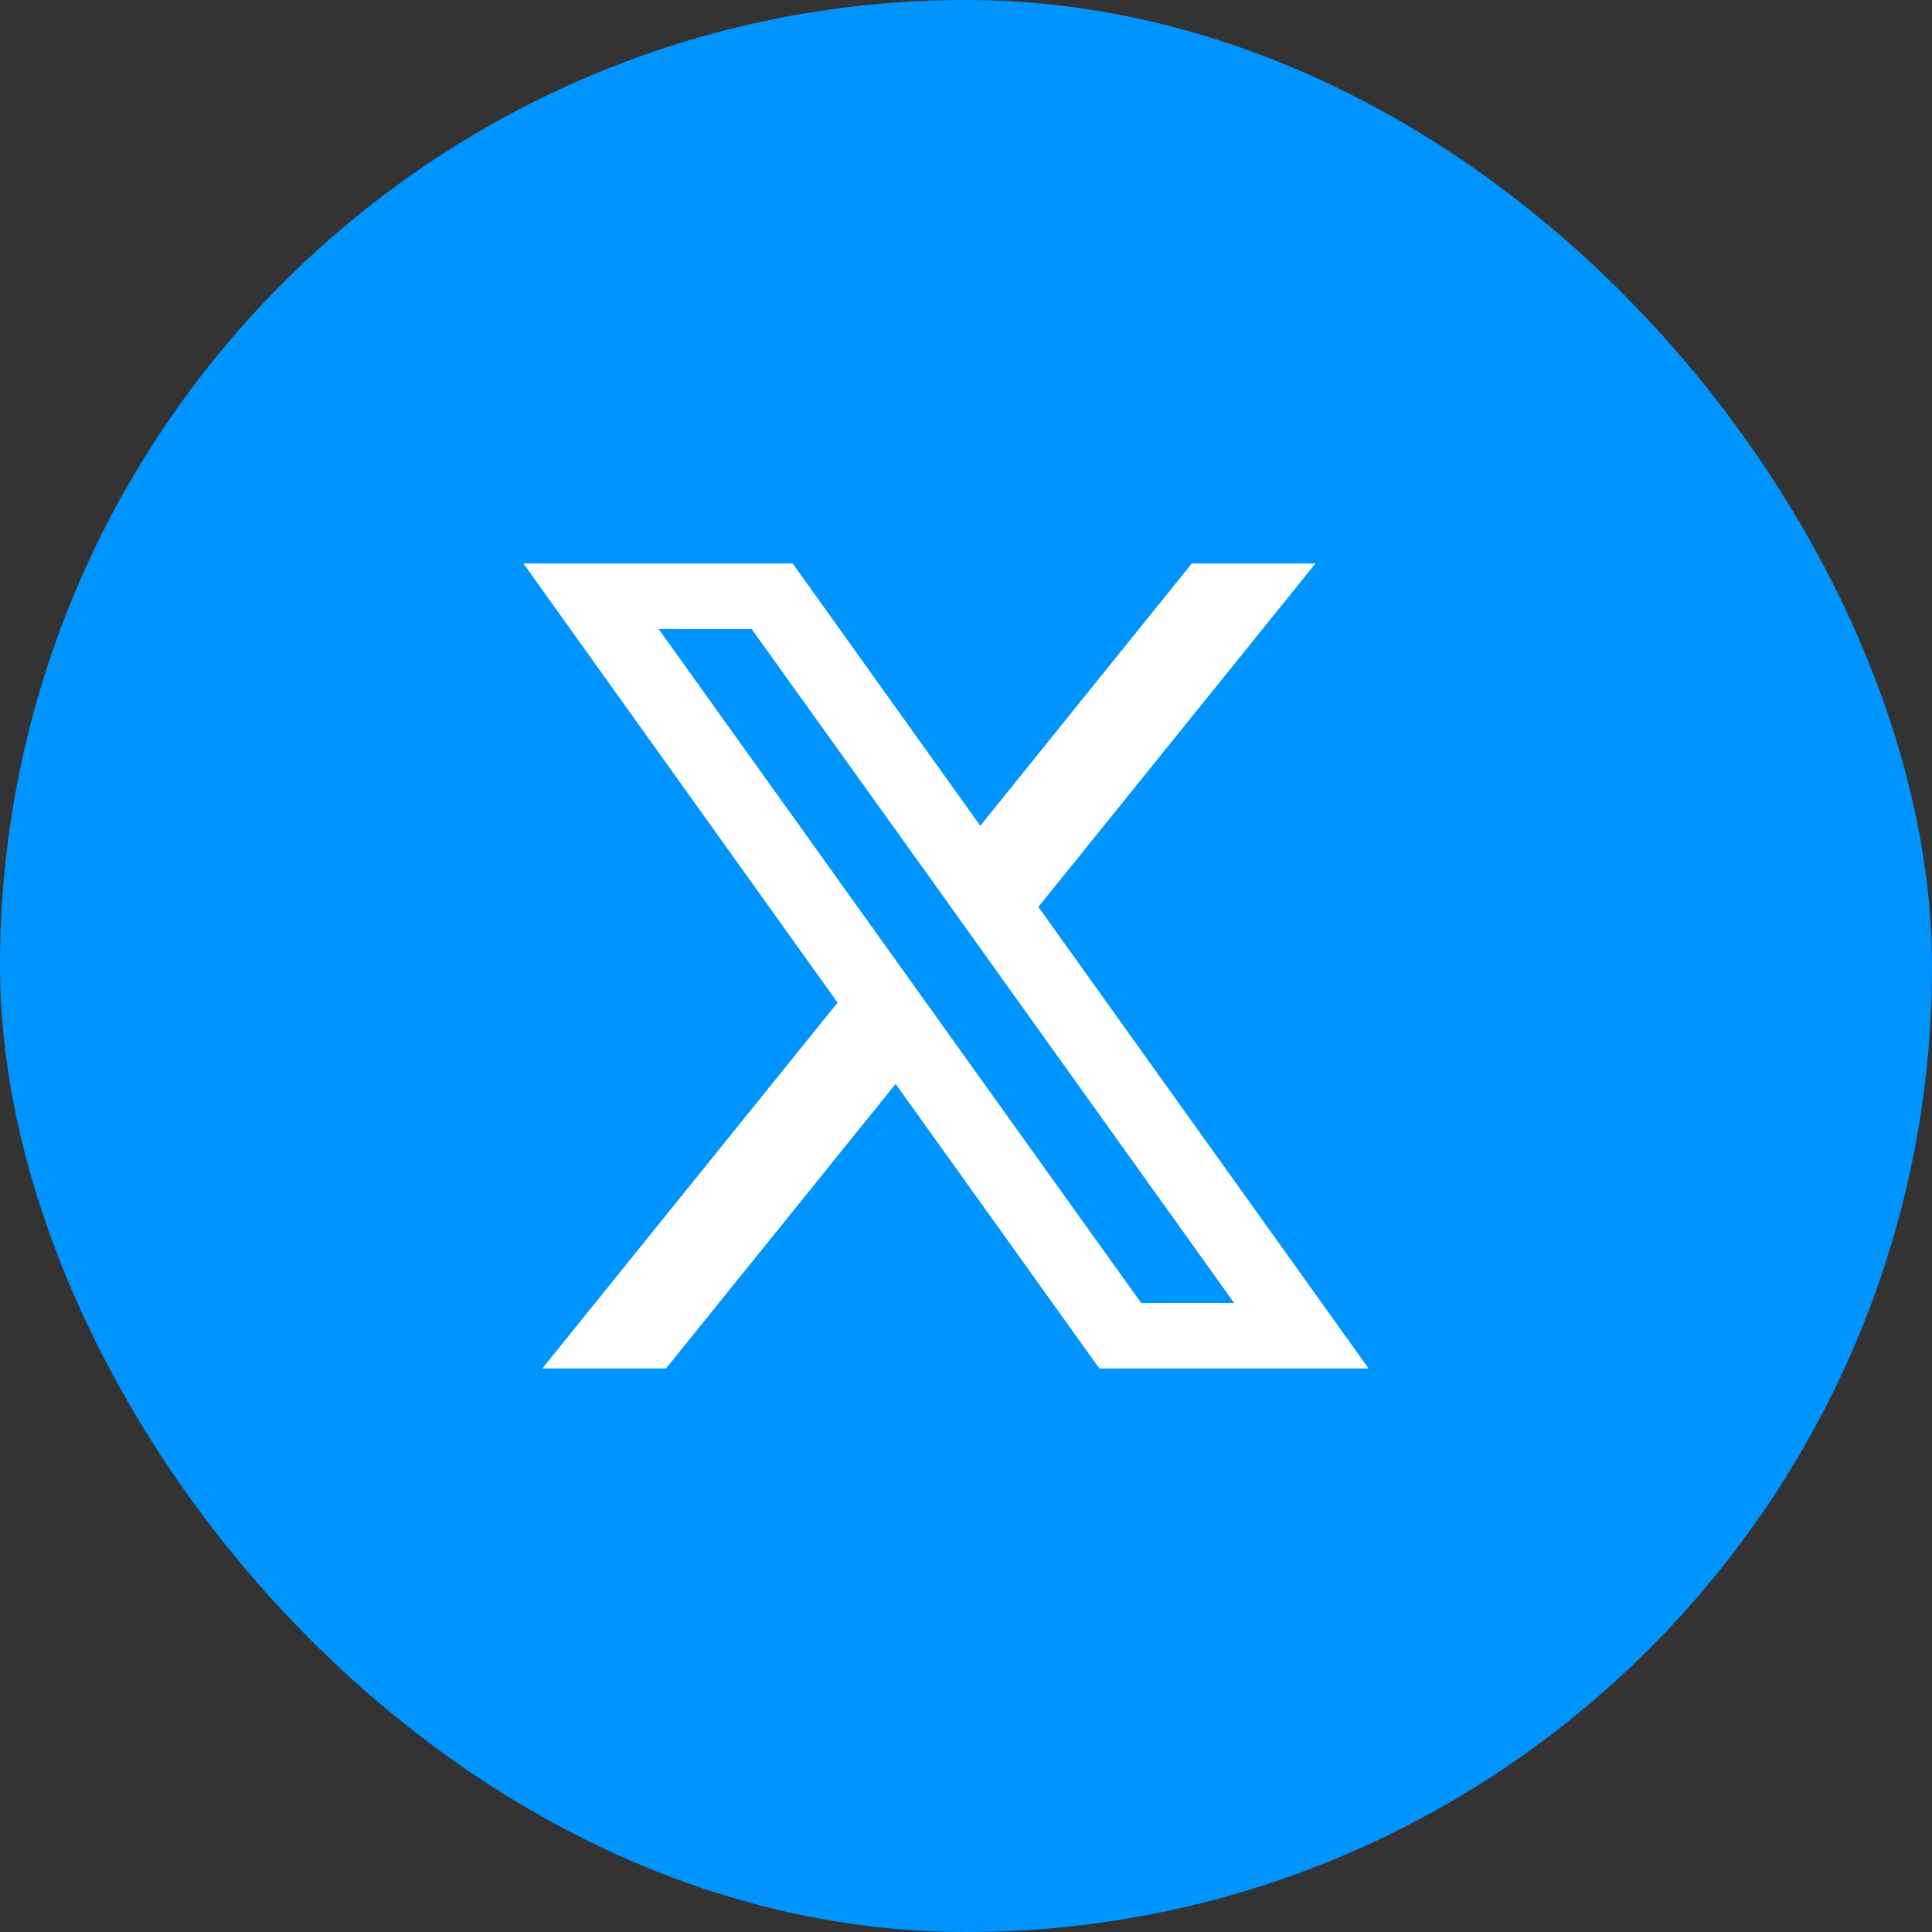
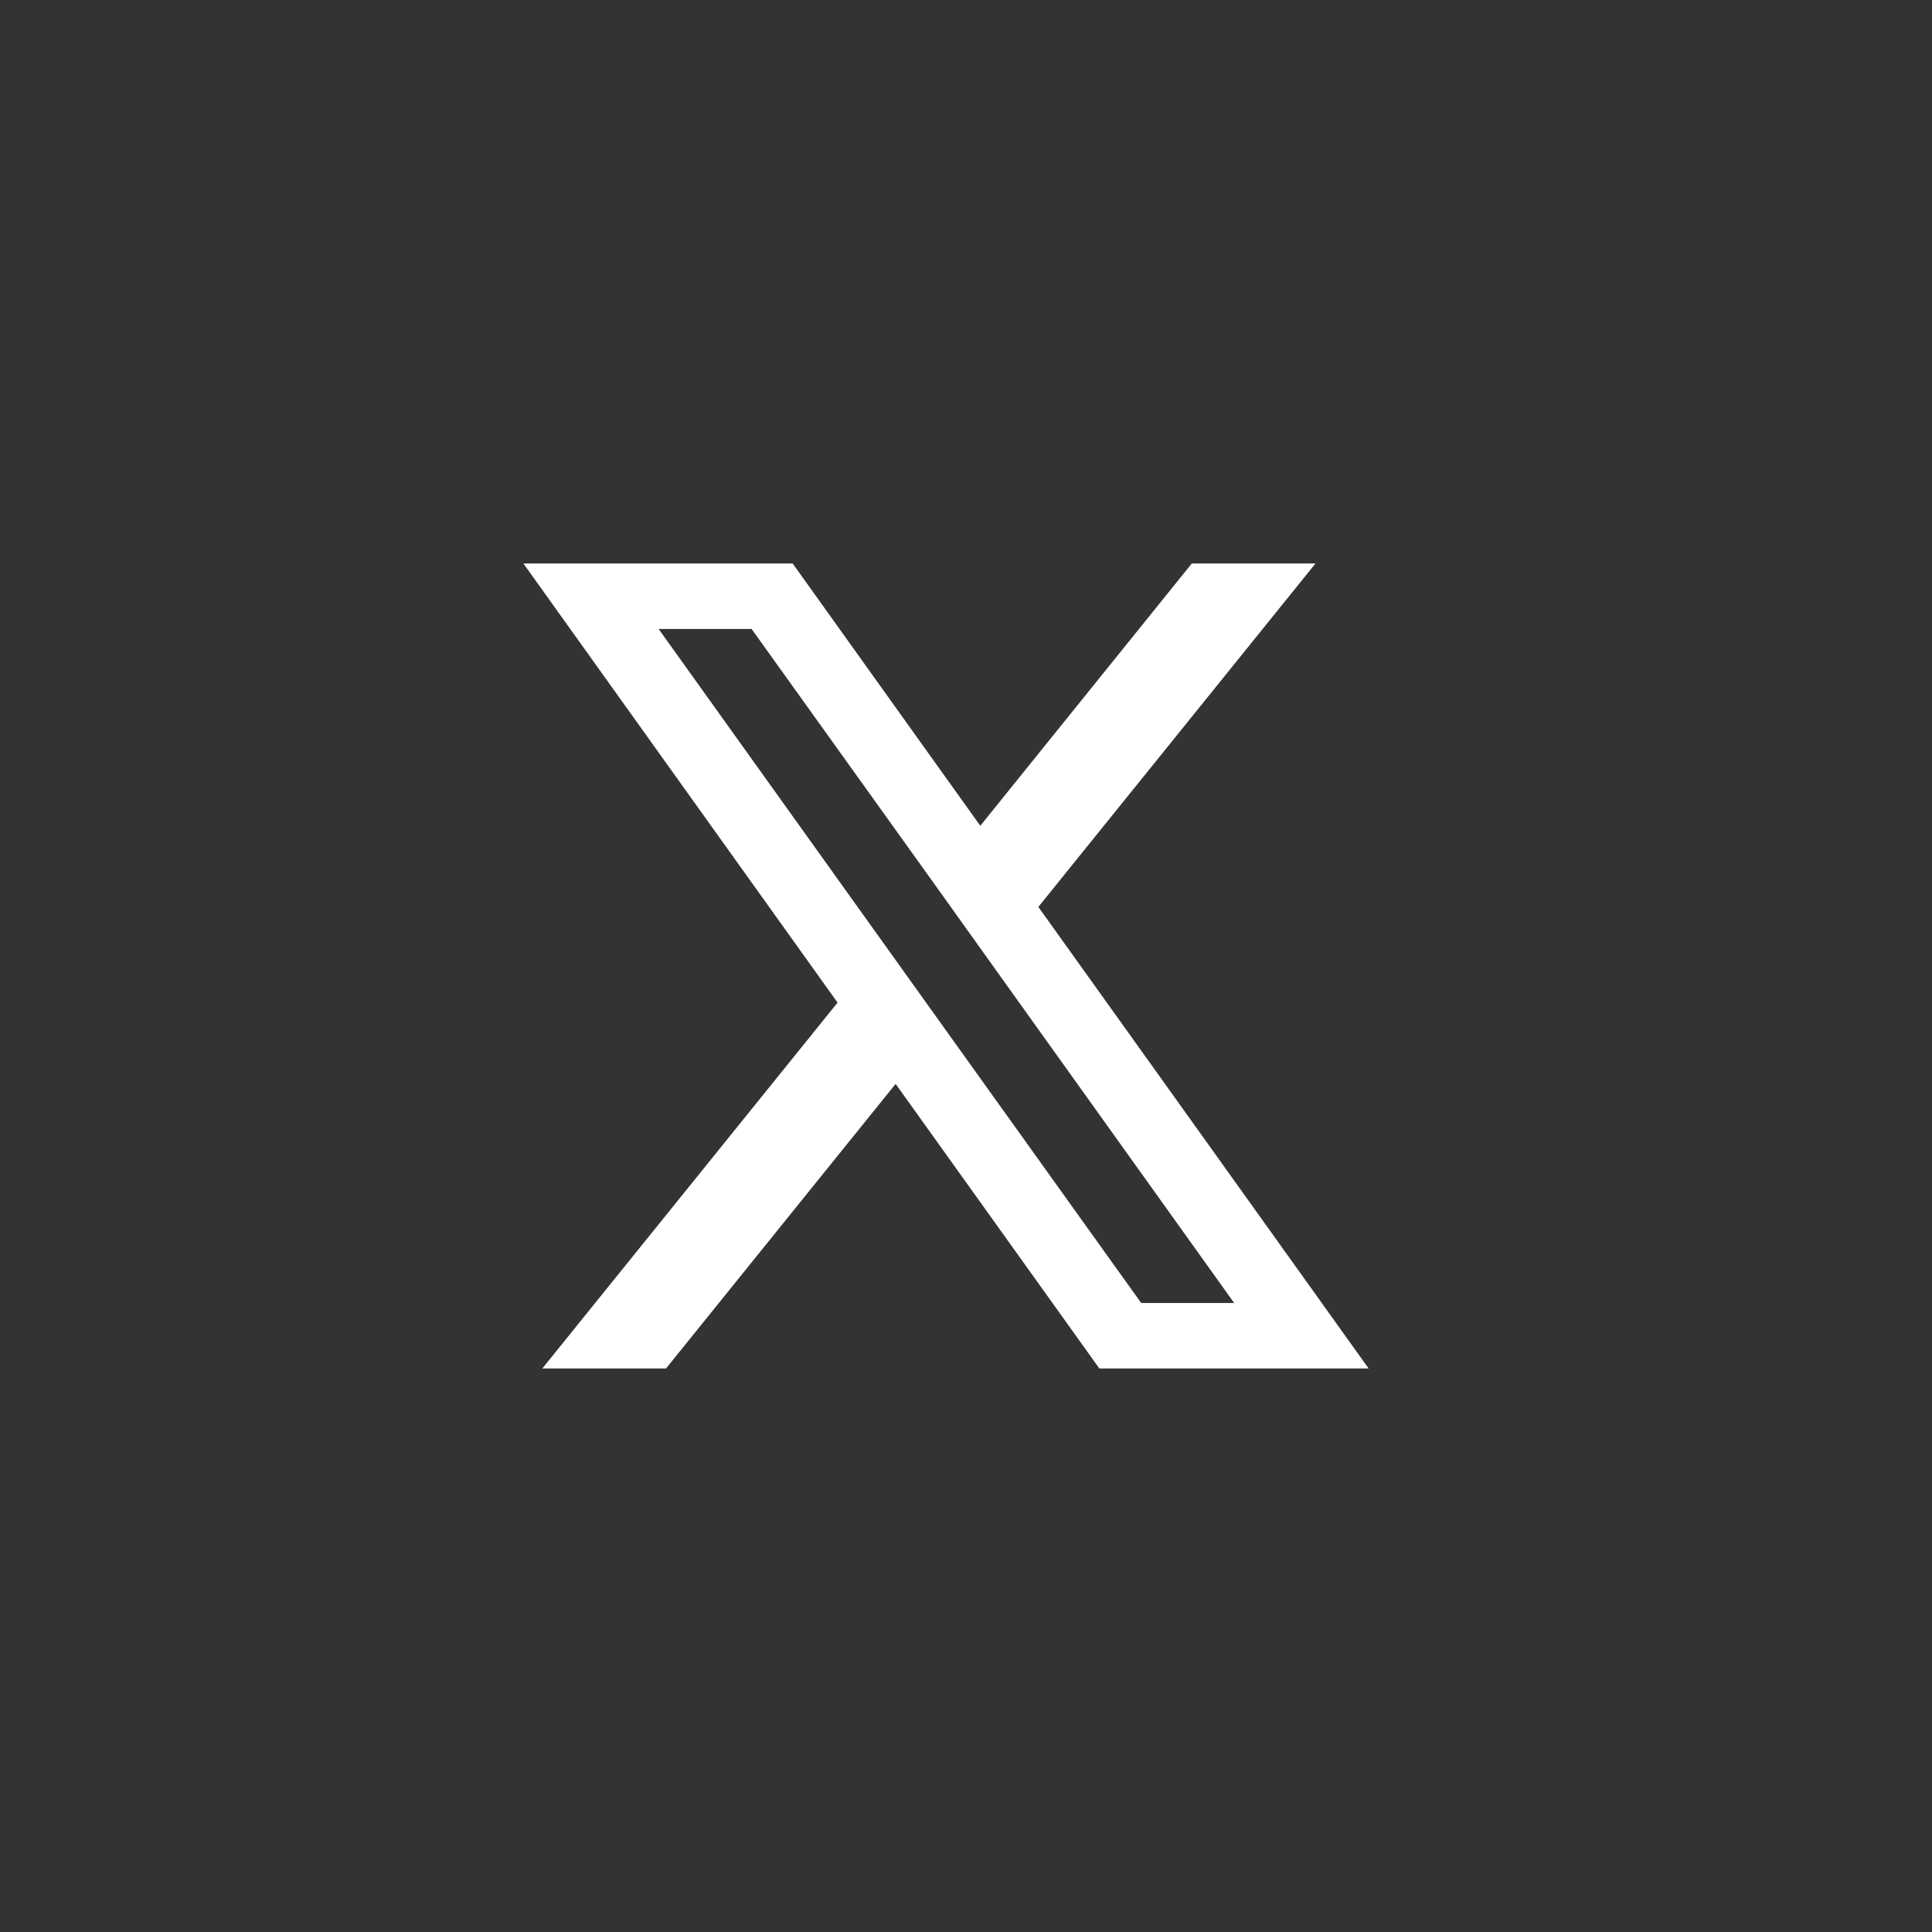
<svg xmlns="http://www.w3.org/2000/svg" width="40" height="40" viewBox="0 0 40 40" fill="none">
  <rect x="0" y="0" width="40" height="40" fill="#333333" stroke="none" />
-   <rect width="40" height="40" rx="20" fill="#0094FF" />
  <path d="M21.498 18.777L27.236 11.666H24.675L20.296 17.097L16.411 11.666H10.836L17.341 20.758L11.228 28.333H13.789L18.543 22.441L22.761 28.333H28.336L21.498 18.777ZM19.515 21.235L18.311 19.553L13.636 13.022H15.561L19.334 18.286L20.537 19.969L25.552 26.977H23.627L19.515 21.235Z" fill="white" />
</svg>